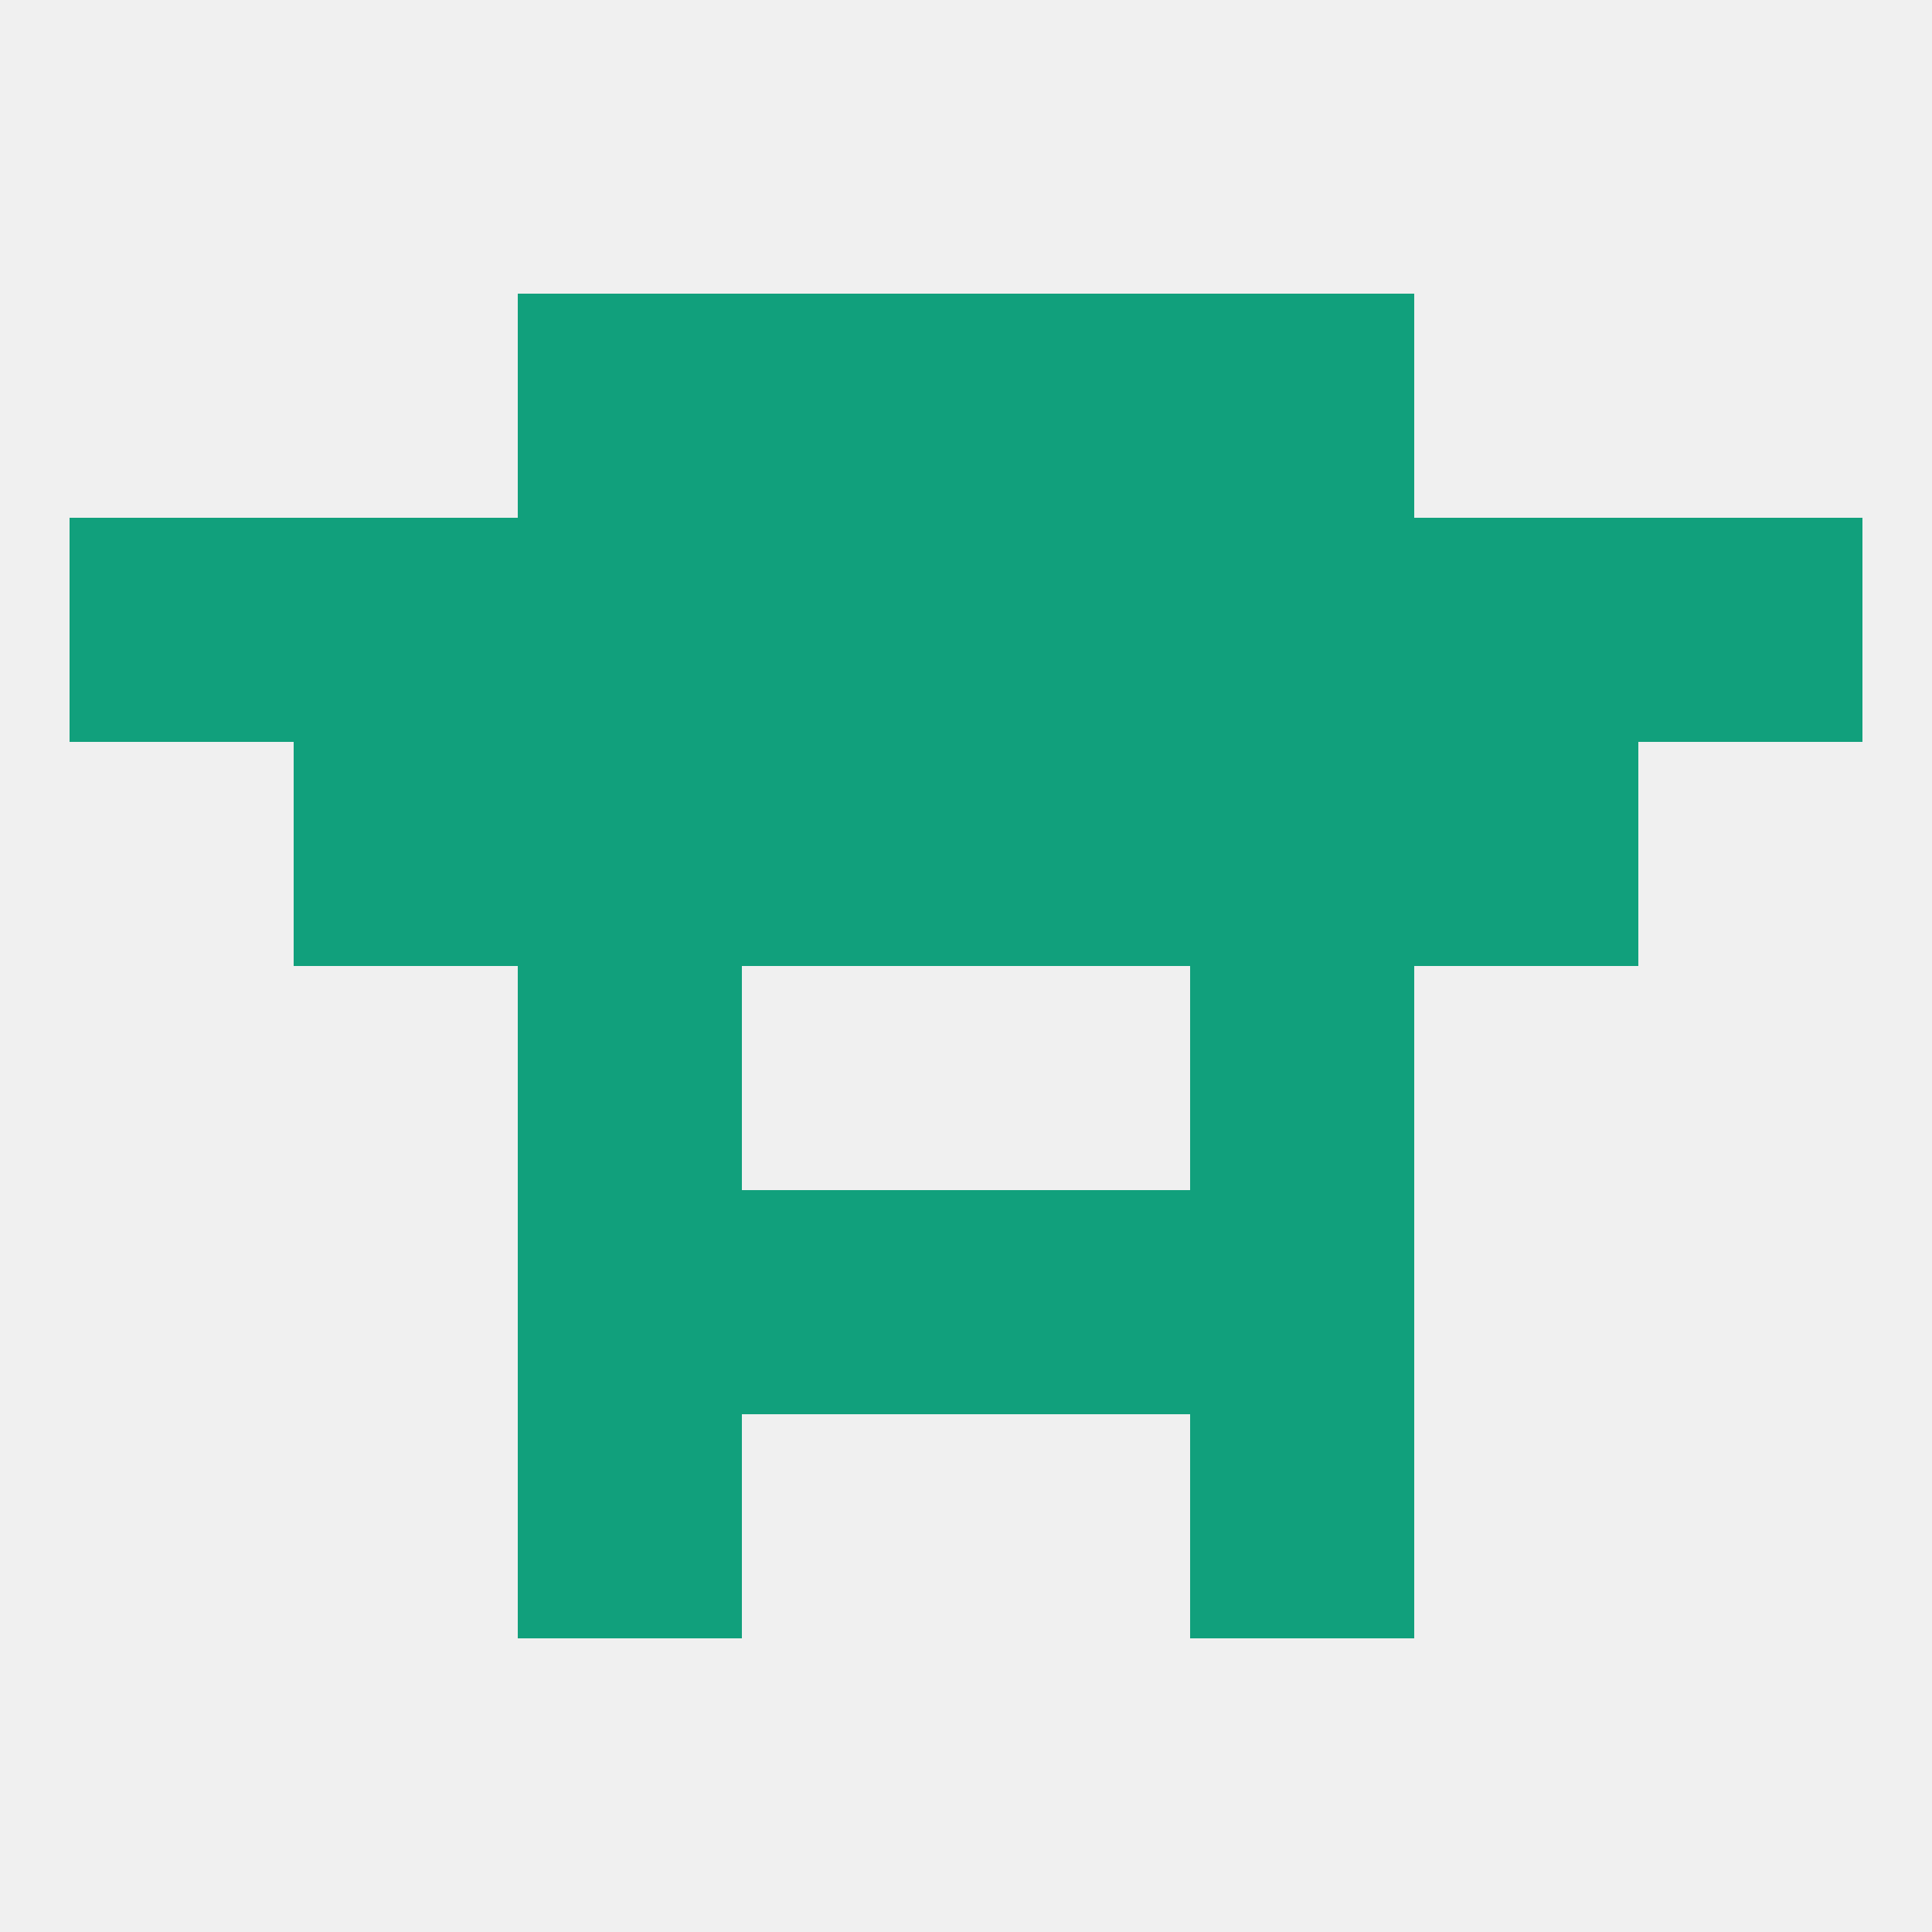
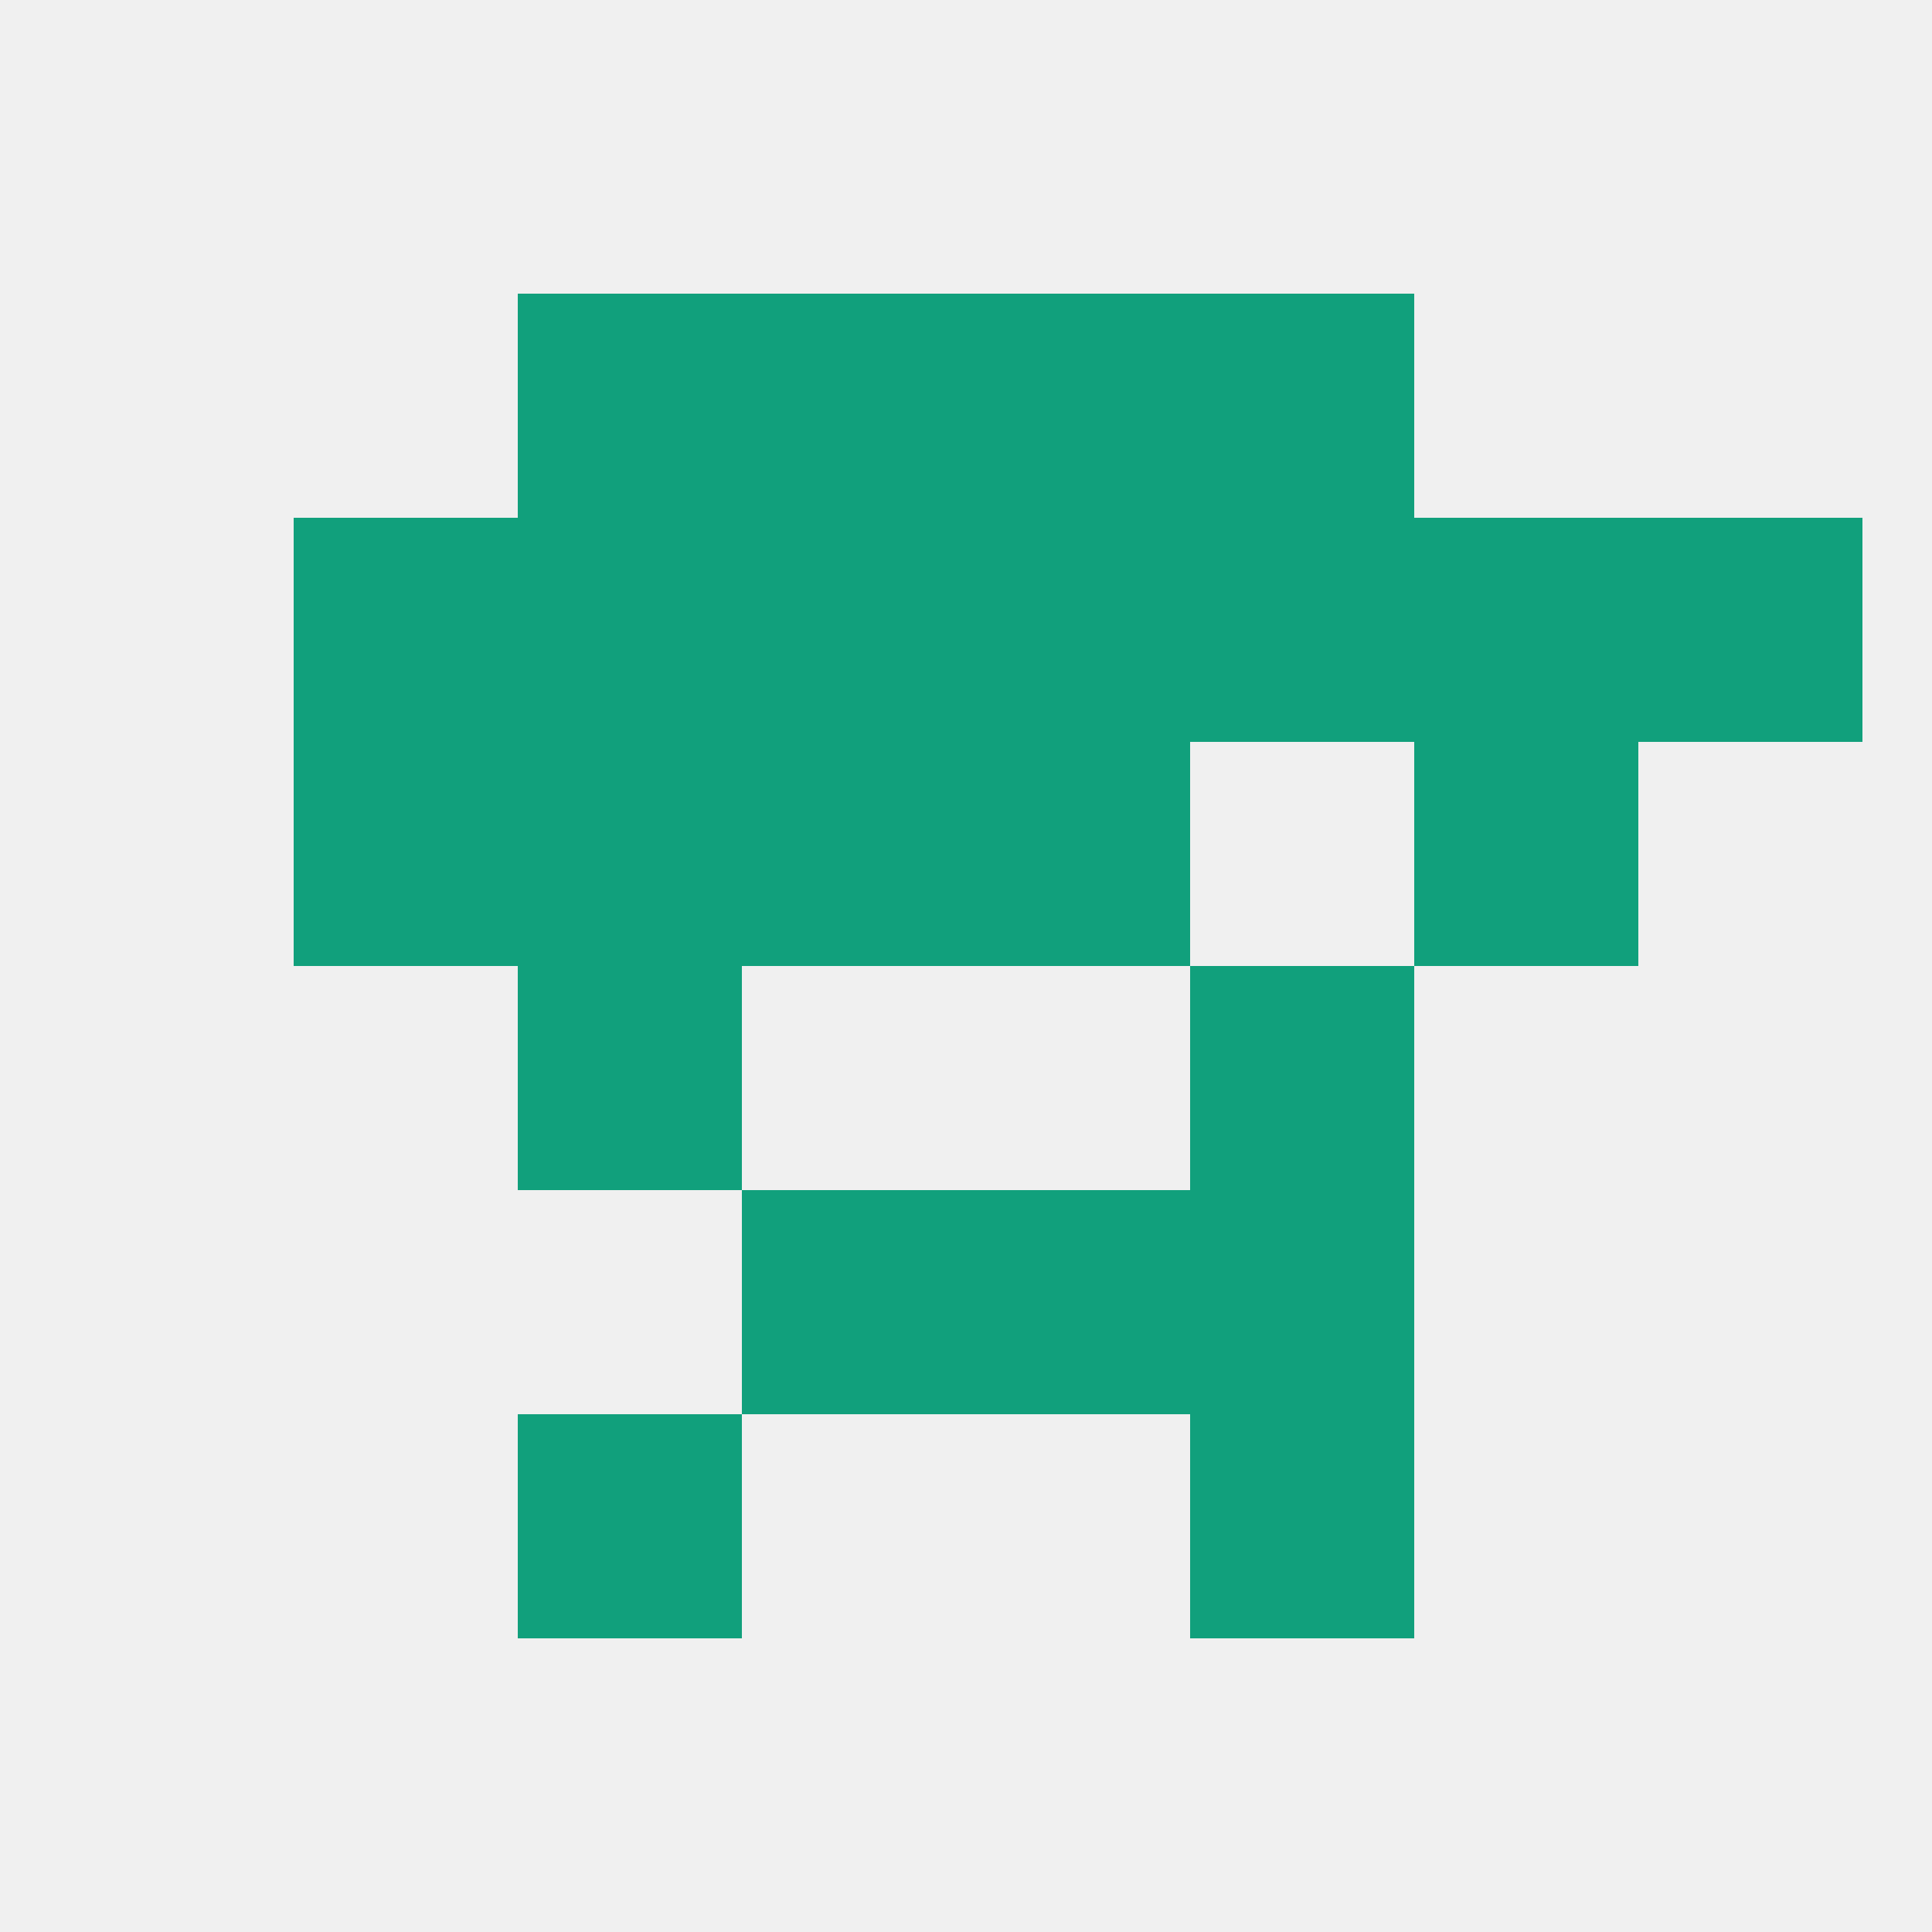
<svg xmlns="http://www.w3.org/2000/svg" version="1.1" baseprofile="full" width="250" height="250" viewBox="0 0 250 250">
  <rect width="100%" height="100%" fill="rgba(240,240,240,255)" />
  <rect x="67" y="183" width="29" height="29" fill="rgba(17,160,124,255)" />
  <rect x="154" y="183" width="29" height="29" fill="rgba(17,160,124,255)" />
  <rect x="96" y="154" width="29" height="29" fill="rgba(17,160,124,255)" />
  <rect x="125" y="154" width="29" height="29" fill="rgba(17,160,124,255)" />
-   <rect x="67" y="154" width="29" height="29" fill="rgba(17,160,124,255)" />
  <rect x="154" y="154" width="29" height="29" fill="rgba(17,160,124,255)" />
  <rect x="67" y="125" width="29" height="29" fill="rgba(17,160,124,255)" />
  <rect x="154" y="125" width="29" height="29" fill="rgba(17,160,124,255)" />
-   <rect x="154" y="96" width="29" height="29" fill="rgba(17,160,124,255)" />
  <rect x="96" y="96" width="29" height="29" fill="rgba(17,160,124,255)" />
  <rect x="125" y="96" width="29" height="29" fill="rgba(17,160,124,255)" />
  <rect x="38" y="96" width="29" height="29" fill="rgba(17,160,124,255)" />
  <rect x="183" y="96" width="29" height="29" fill="rgba(17,160,124,255)" />
  <rect x="67" y="96" width="29" height="29" fill="rgba(17,160,124,255)" />
-   <rect x="9" y="67" width="29" height="29" fill="rgba(17,160,124,255)" />
  <rect x="212" y="67" width="29" height="29" fill="rgba(17,160,124,255)" />
  <rect x="183" y="67" width="29" height="29" fill="rgba(17,160,124,255)" />
  <rect x="67" y="67" width="29" height="29" fill="rgba(17,160,124,255)" />
  <rect x="154" y="67" width="29" height="29" fill="rgba(17,160,124,255)" />
  <rect x="96" y="67" width="29" height="29" fill="rgba(17,160,124,255)" />
  <rect x="125" y="67" width="29" height="29" fill="rgba(17,160,124,255)" />
  <rect x="38" y="67" width="29" height="29" fill="rgba(17,160,124,255)" />
  <rect x="67" y="38" width="29" height="29" fill="rgba(17,160,124,255)" />
  <rect x="154" y="38" width="29" height="29" fill="rgba(17,160,124,255)" />
  <rect x="96" y="38" width="29" height="29" fill="rgba(17,160,124,255)" />
  <rect x="125" y="38" width="29" height="29" fill="rgba(17,160,124,255)" />
</svg>